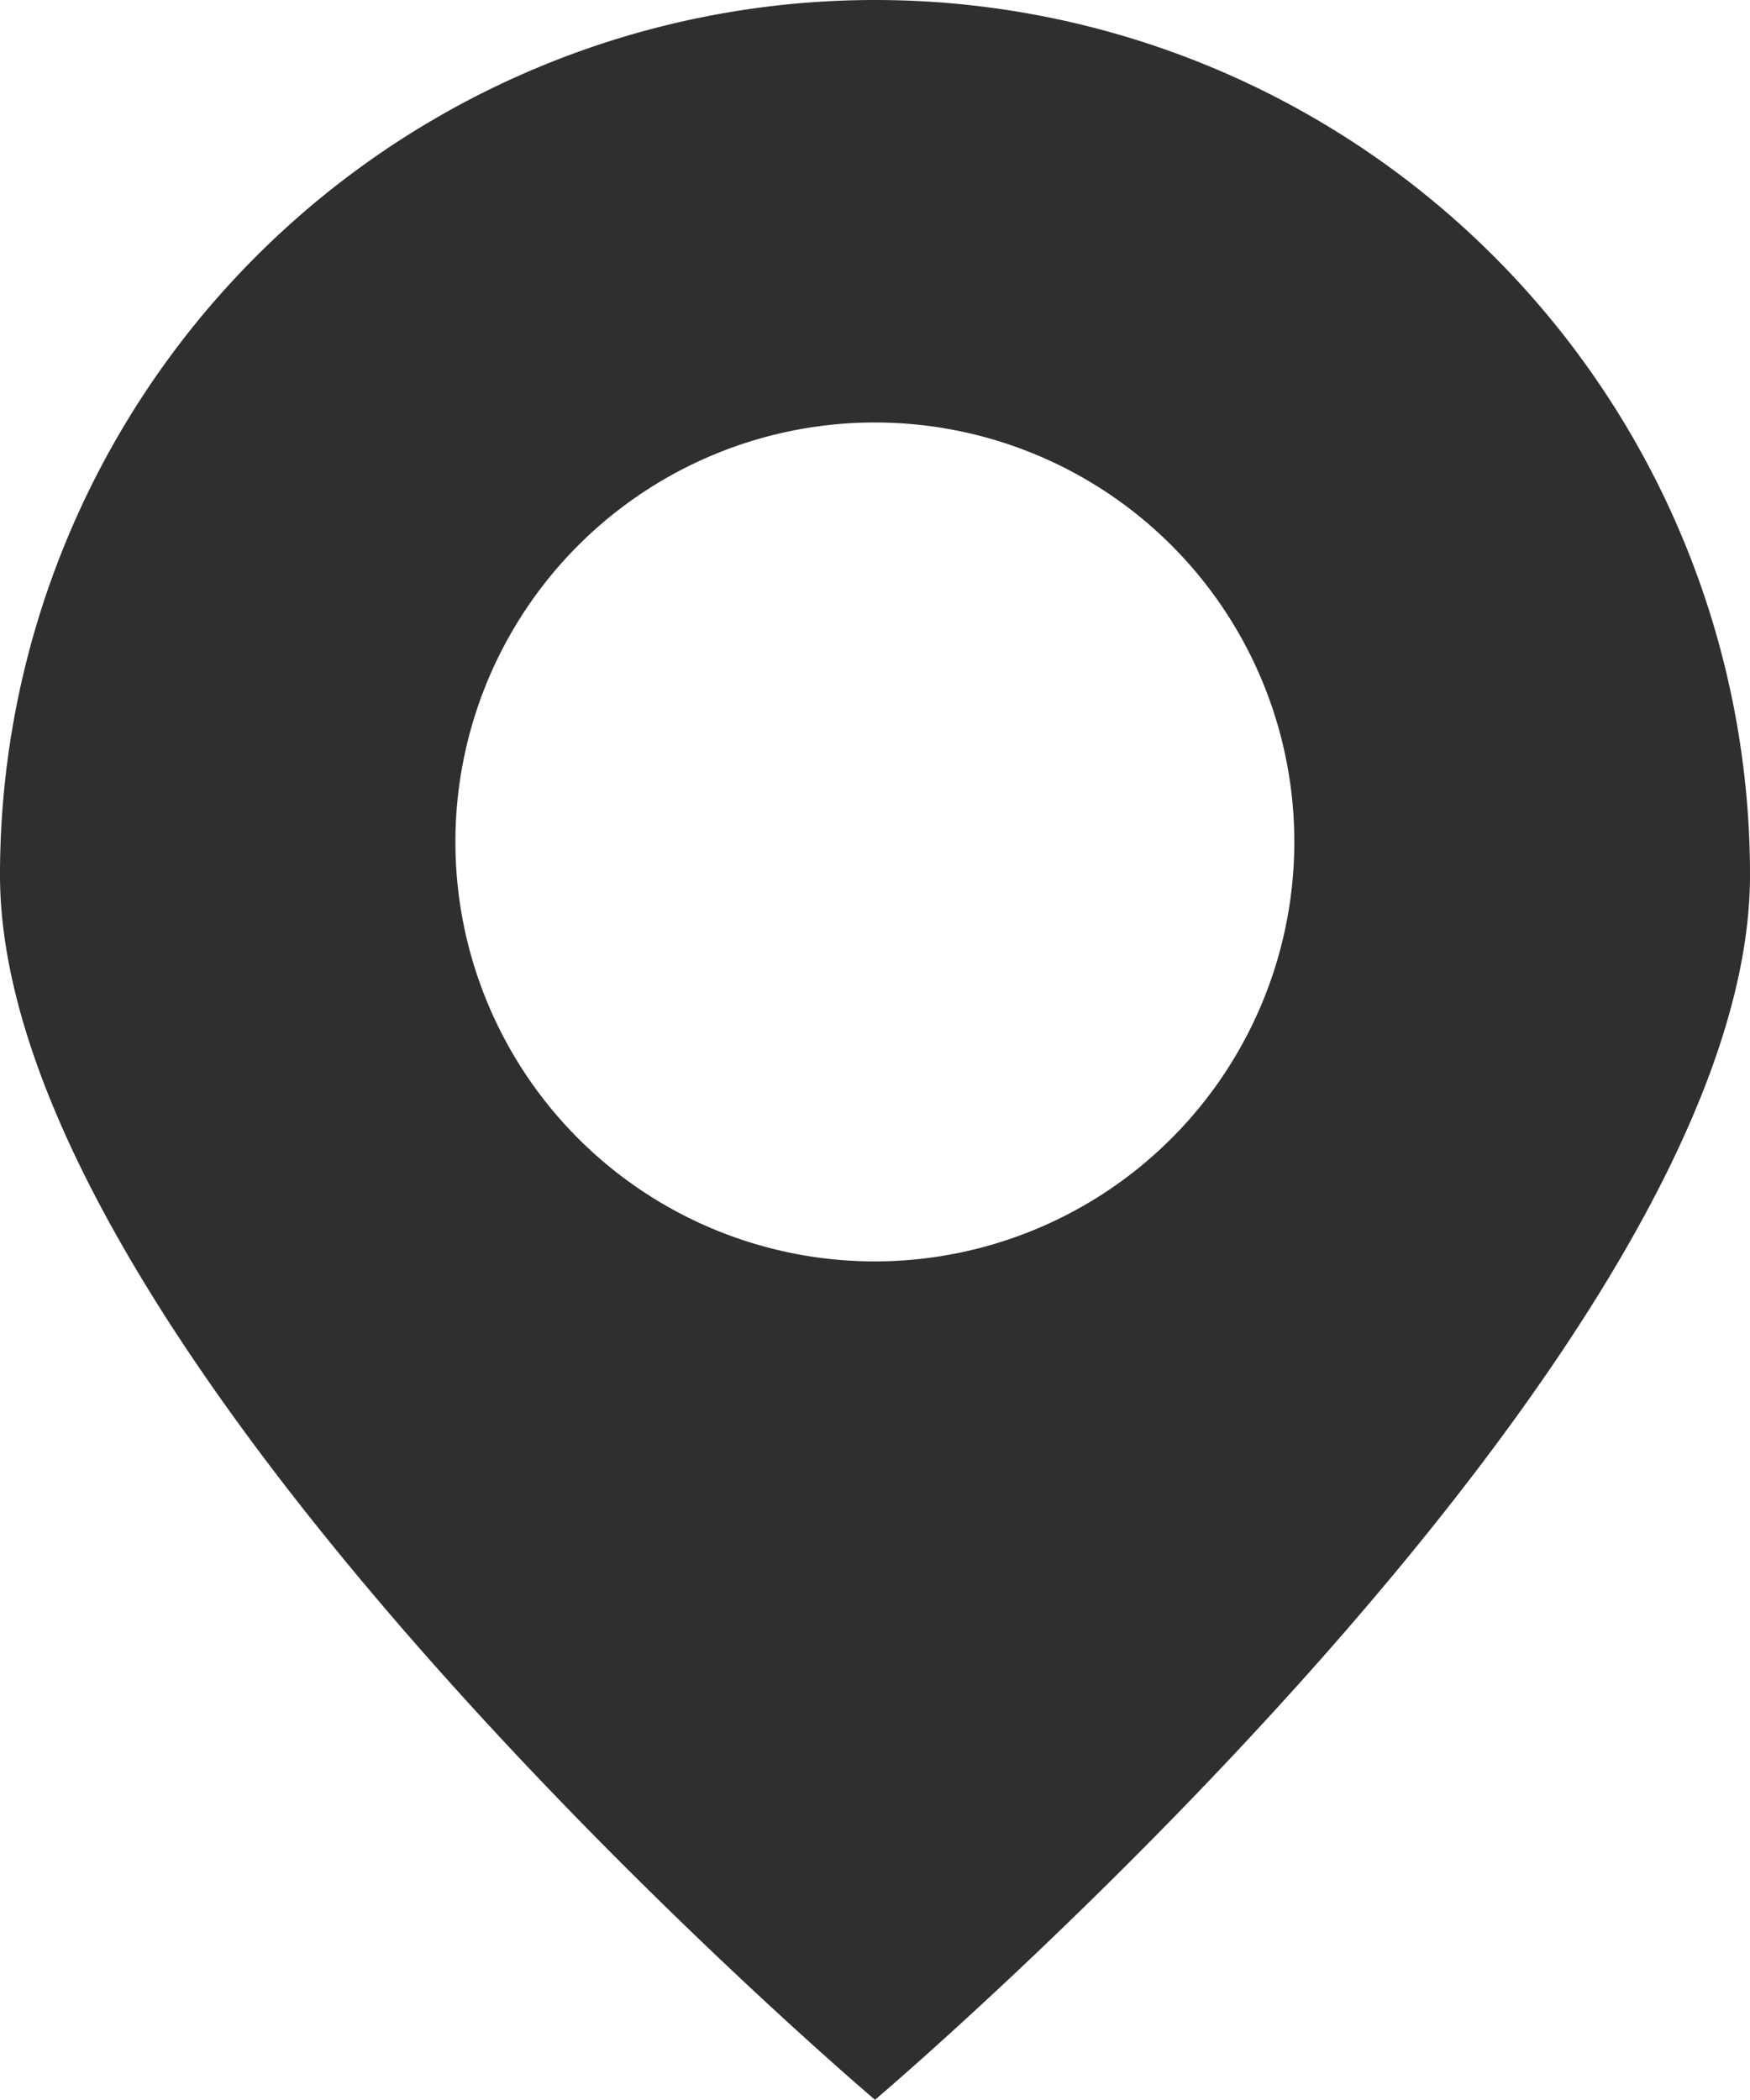
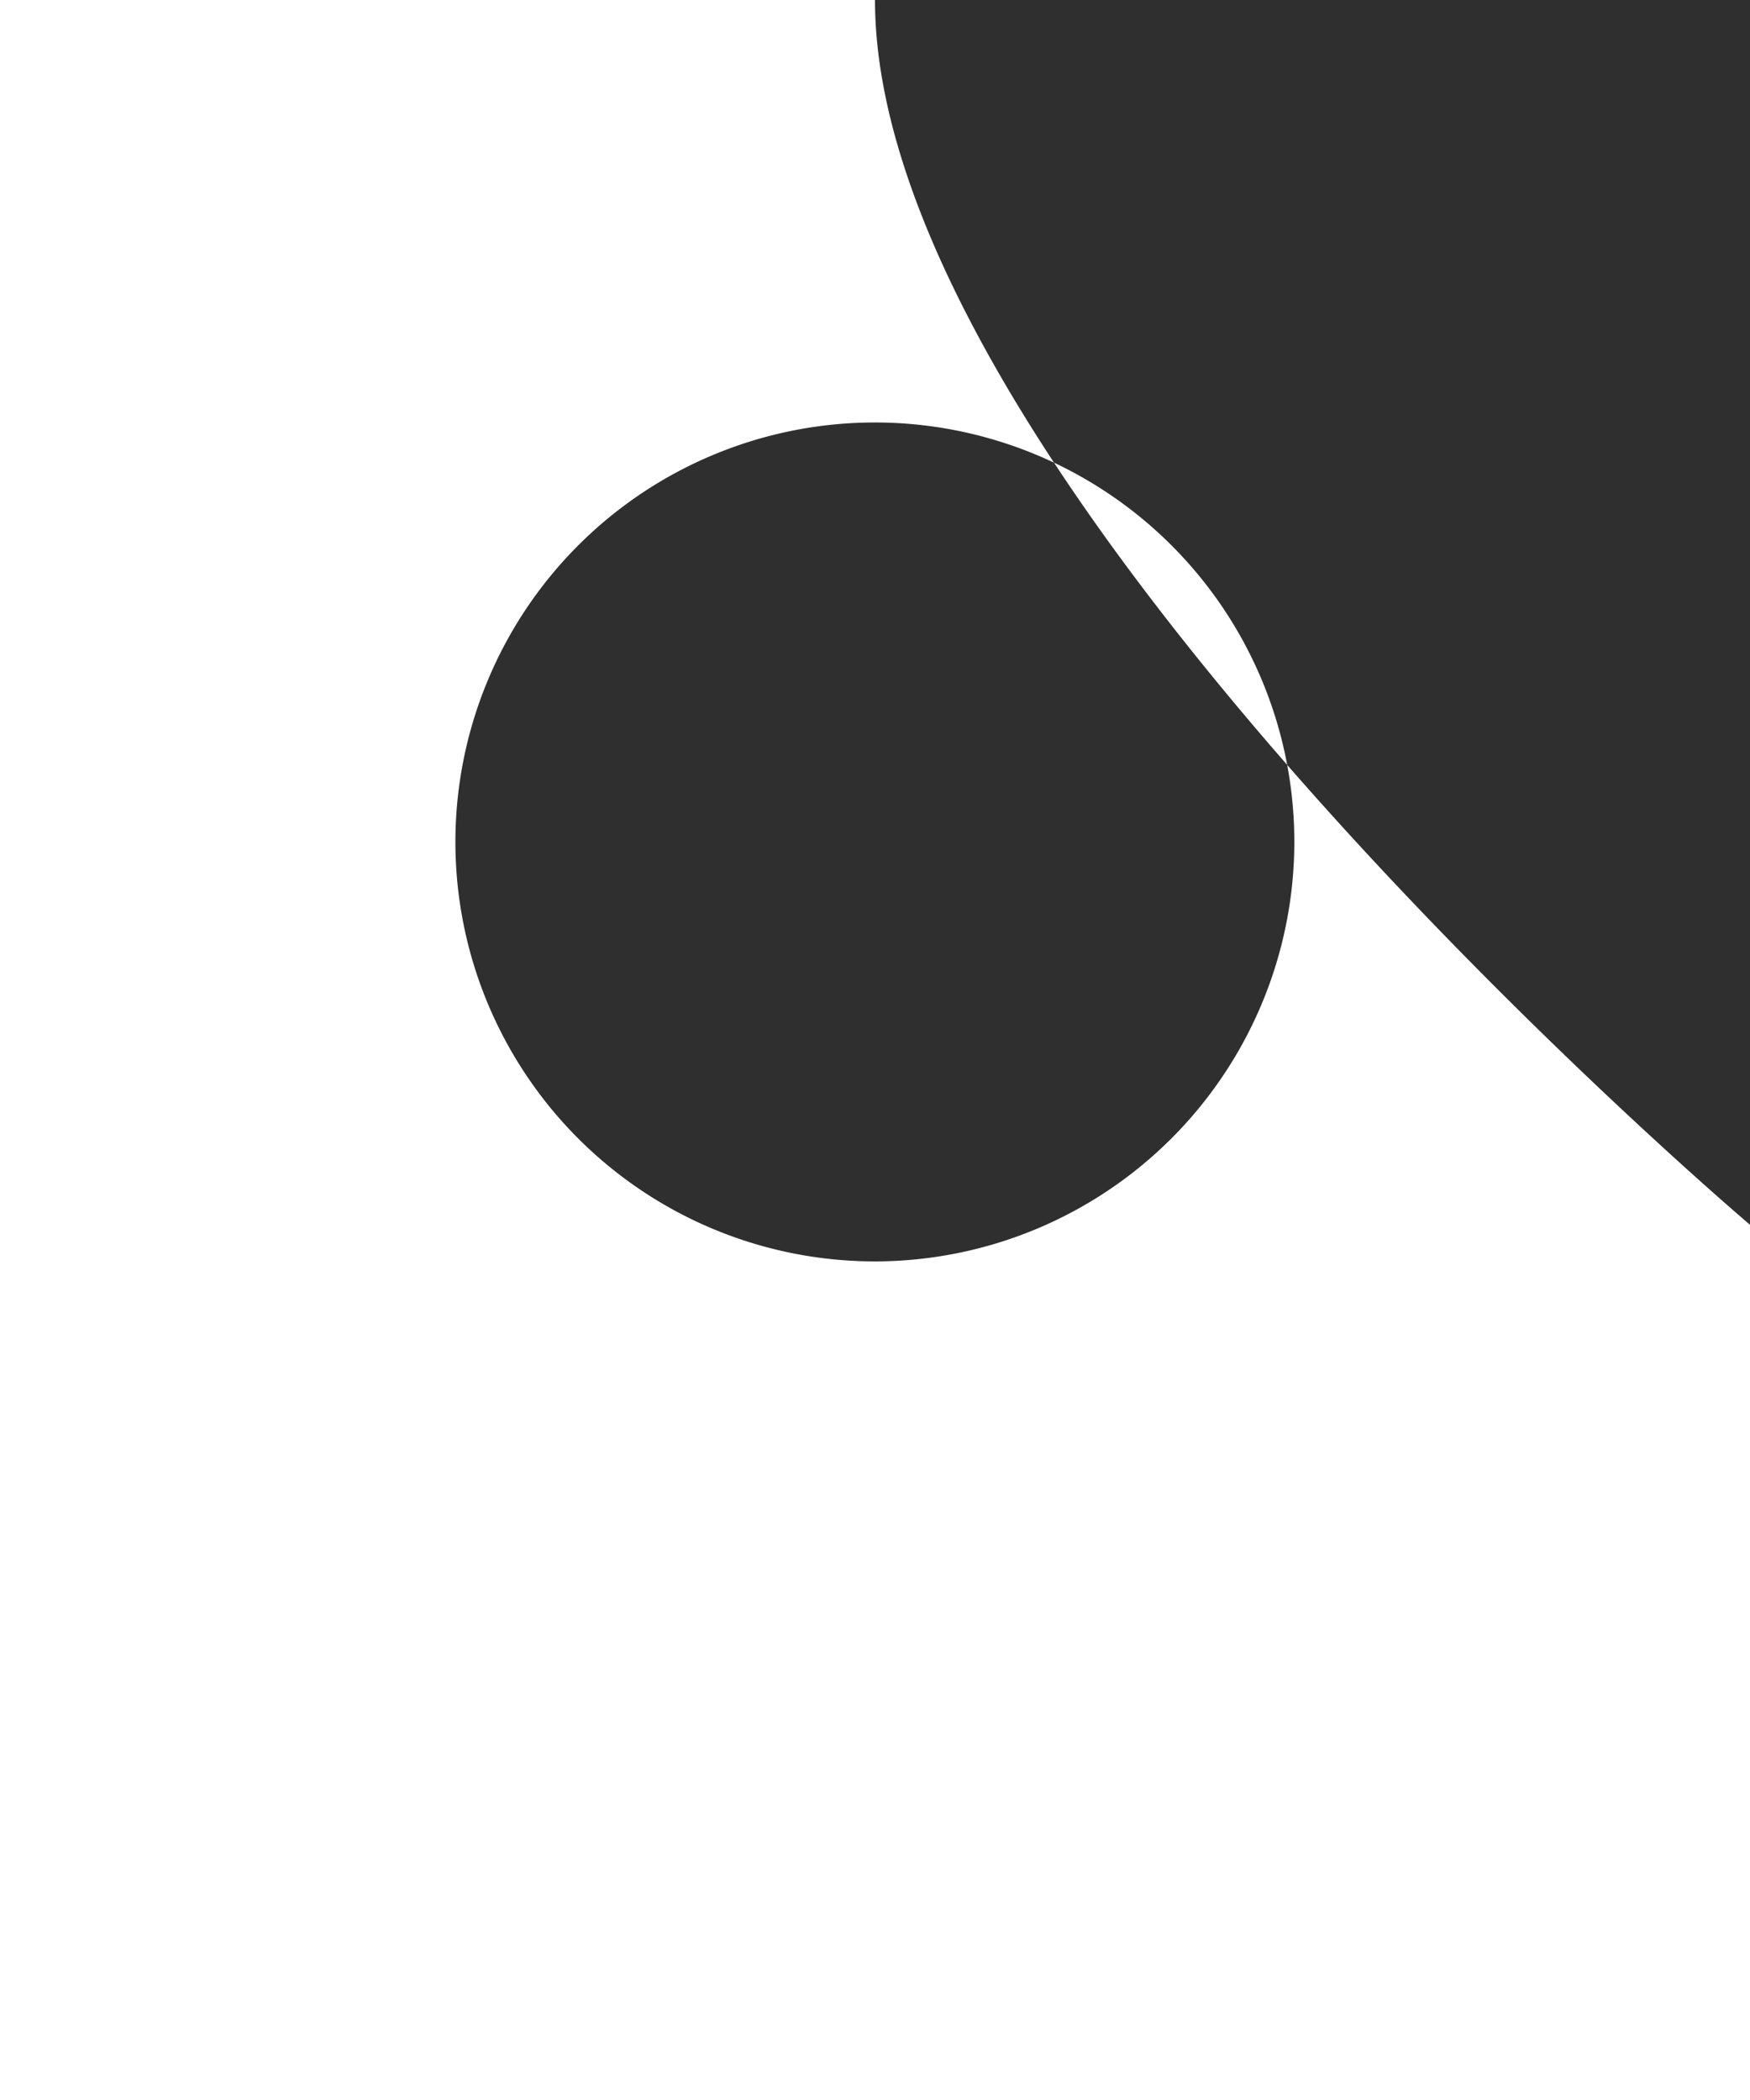
<svg xmlns="http://www.w3.org/2000/svg" width="13.288" height="15.945" viewBox="0 0 13.288 15.945">
  <g id="Group_56" data-name="Group 56" transform="translate(-46.478 -29.973)">
    <g id="Group_57" data-name="Group 57" transform="translate(46.478 29.973)">
-       <path id="Path_621" data-name="Path 621" d="M6.644,0A6.643,6.643,0,0,0,0,6.644c0,3.67,6.644,9.3,6.644,9.3s6.644-5.631,6.644-9.3A6.643,6.643,0,0,0,6.644,0m0,9.578A3.185,3.185,0,1,1,9.828,6.391,3.187,3.187,0,0,1,6.644,9.578" fill="#2f2f2f" />
+       <path id="Path_621" data-name="Path 621" d="M6.644,0c0,3.67,6.644,9.3,6.644,9.3s6.644-5.631,6.644-9.3A6.643,6.643,0,0,0,6.644,0m0,9.578A3.185,3.185,0,1,1,9.828,6.391,3.187,3.187,0,0,1,6.644,9.578" fill="#2f2f2f" />
    </g>
  </g>
</svg>